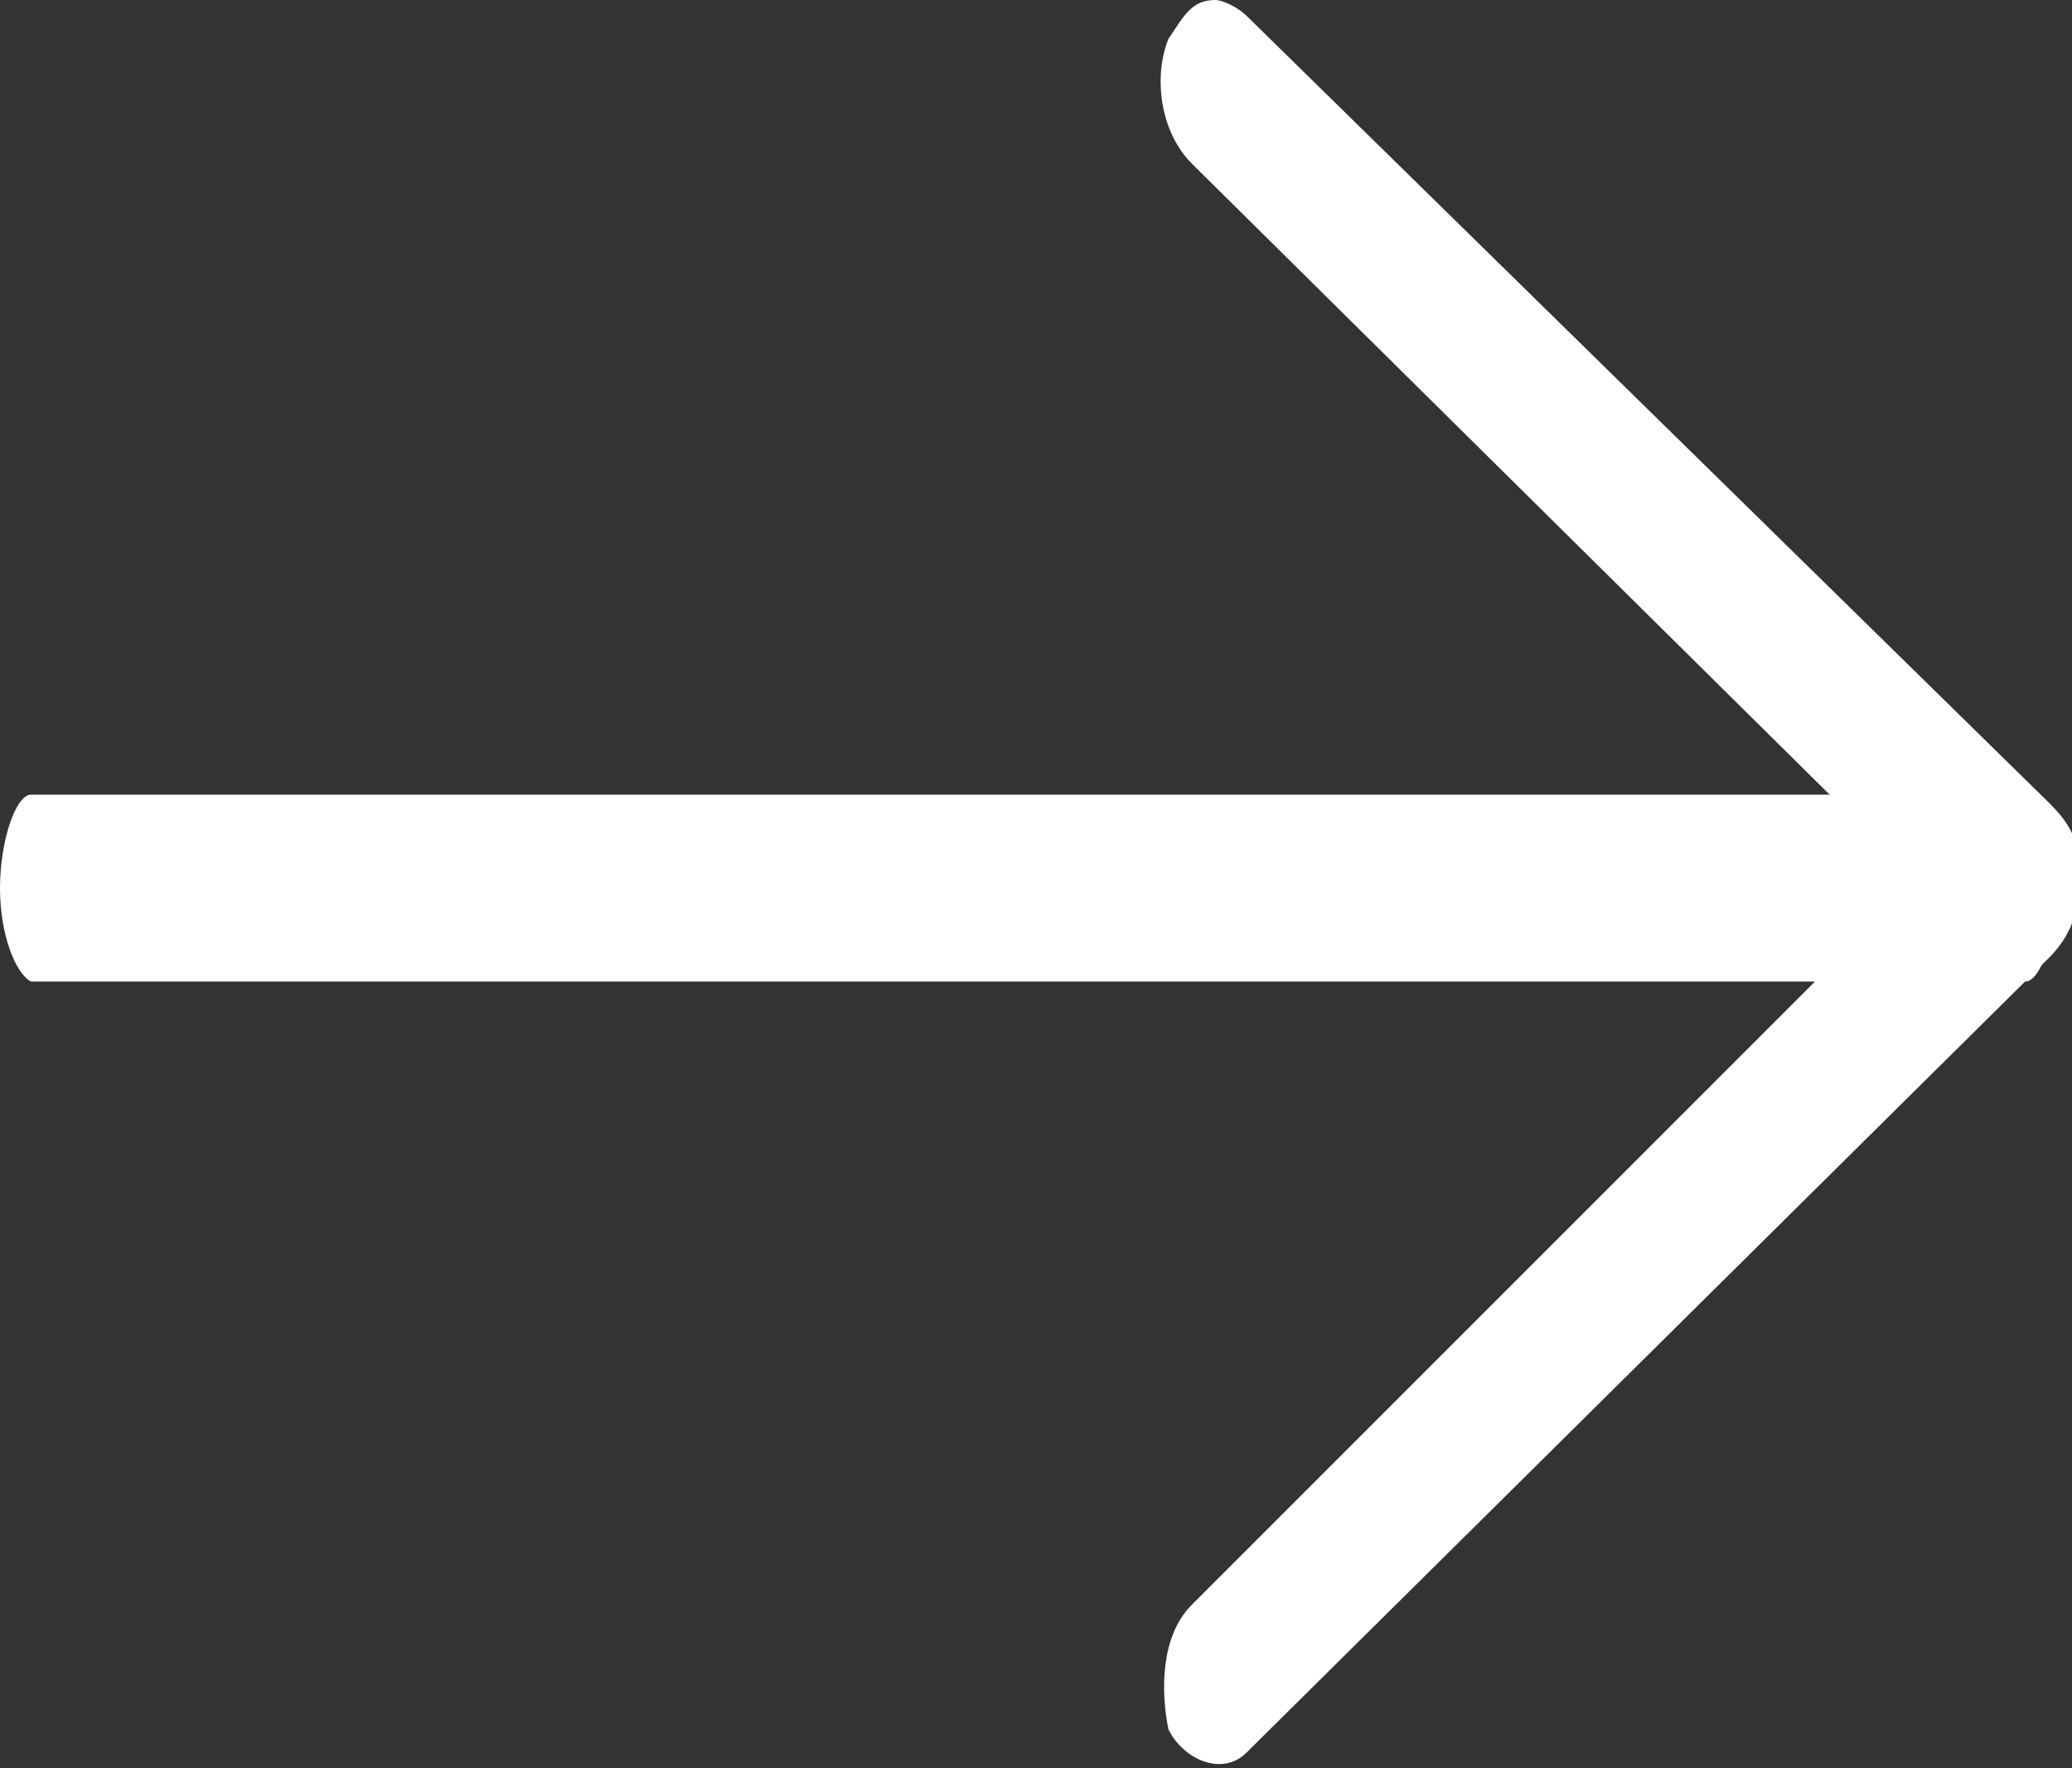
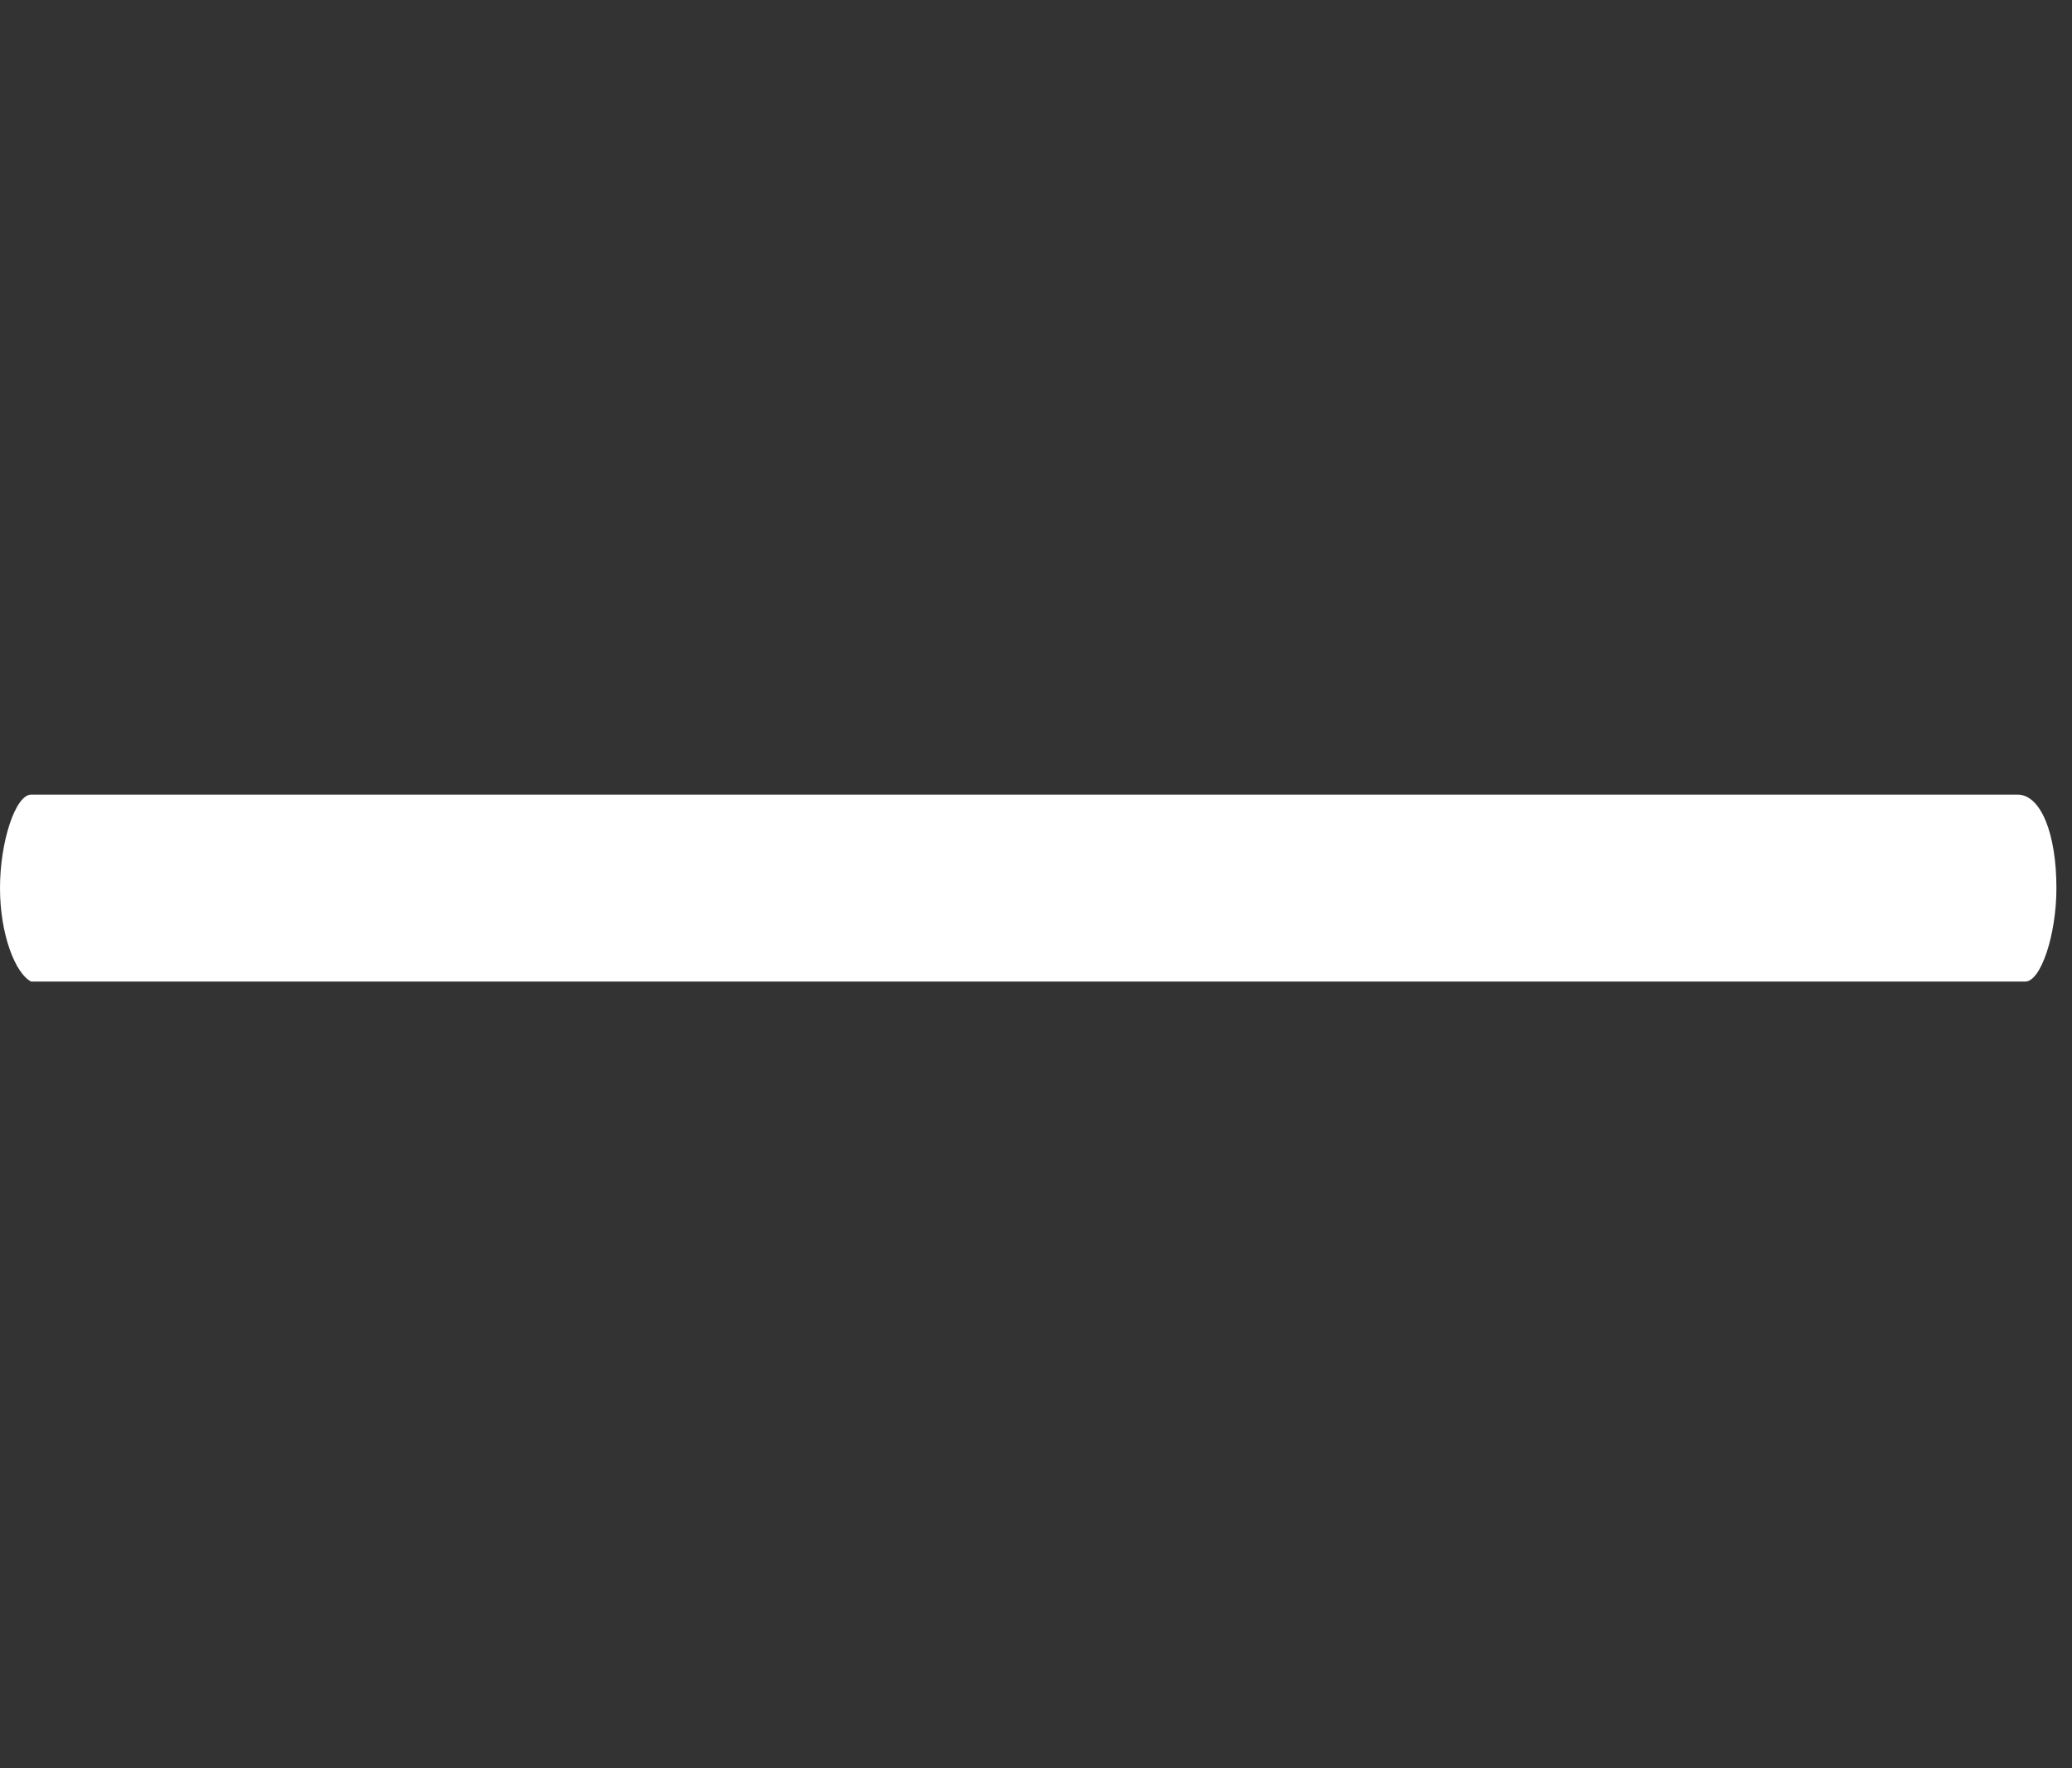
<svg xmlns="http://www.w3.org/2000/svg" version="1.1" id="Laag_1" x="0px" y="0px" width="26.6px" height="22.7px" viewBox="0 0 26.6 22.7" style="enable-background:new 0 0 26.6 22.7;" xml:space="preserve">
  <rect x="0" y="0" width="26.6" height="22.7" fill="#333333" stroke="none" />
  <style type="text/css">
	.st0{fill:#FFFFFF;}
</style>
  <g>
    <g>
      <path class="st0" d="M26.4,11.4c0,0.6-0.2,1.2-0.4,1.2H0.4C0.2,12.5,0,12,0,11.4s0.2-1.2,0.4-1.2h25.5    C26.2,10.2,26.4,10.7,26.4,11.4z" />
    </g>
    <g>
      <g>
-         <path class="st0" d="M15,0.5c-0.2,0.5-0.1,1.2,0.3,1.6l9.3,9.2l-9.3,9.3c-0.4,0.4-0.4,1.1-0.3,1.6c0.2,0.4,0.7,0.6,1,0.3     l10.3-10.2c0.2-0.2,0.4-0.5,0.4-1s-0.1-0.7-0.4-1L16,0.2C15.9,0.1,15.7,0,15.6,0C15.3,0,15.2,0.2,15,0.5z" />
-       </g>
+         </g>
    </g>
  </g>
</svg>